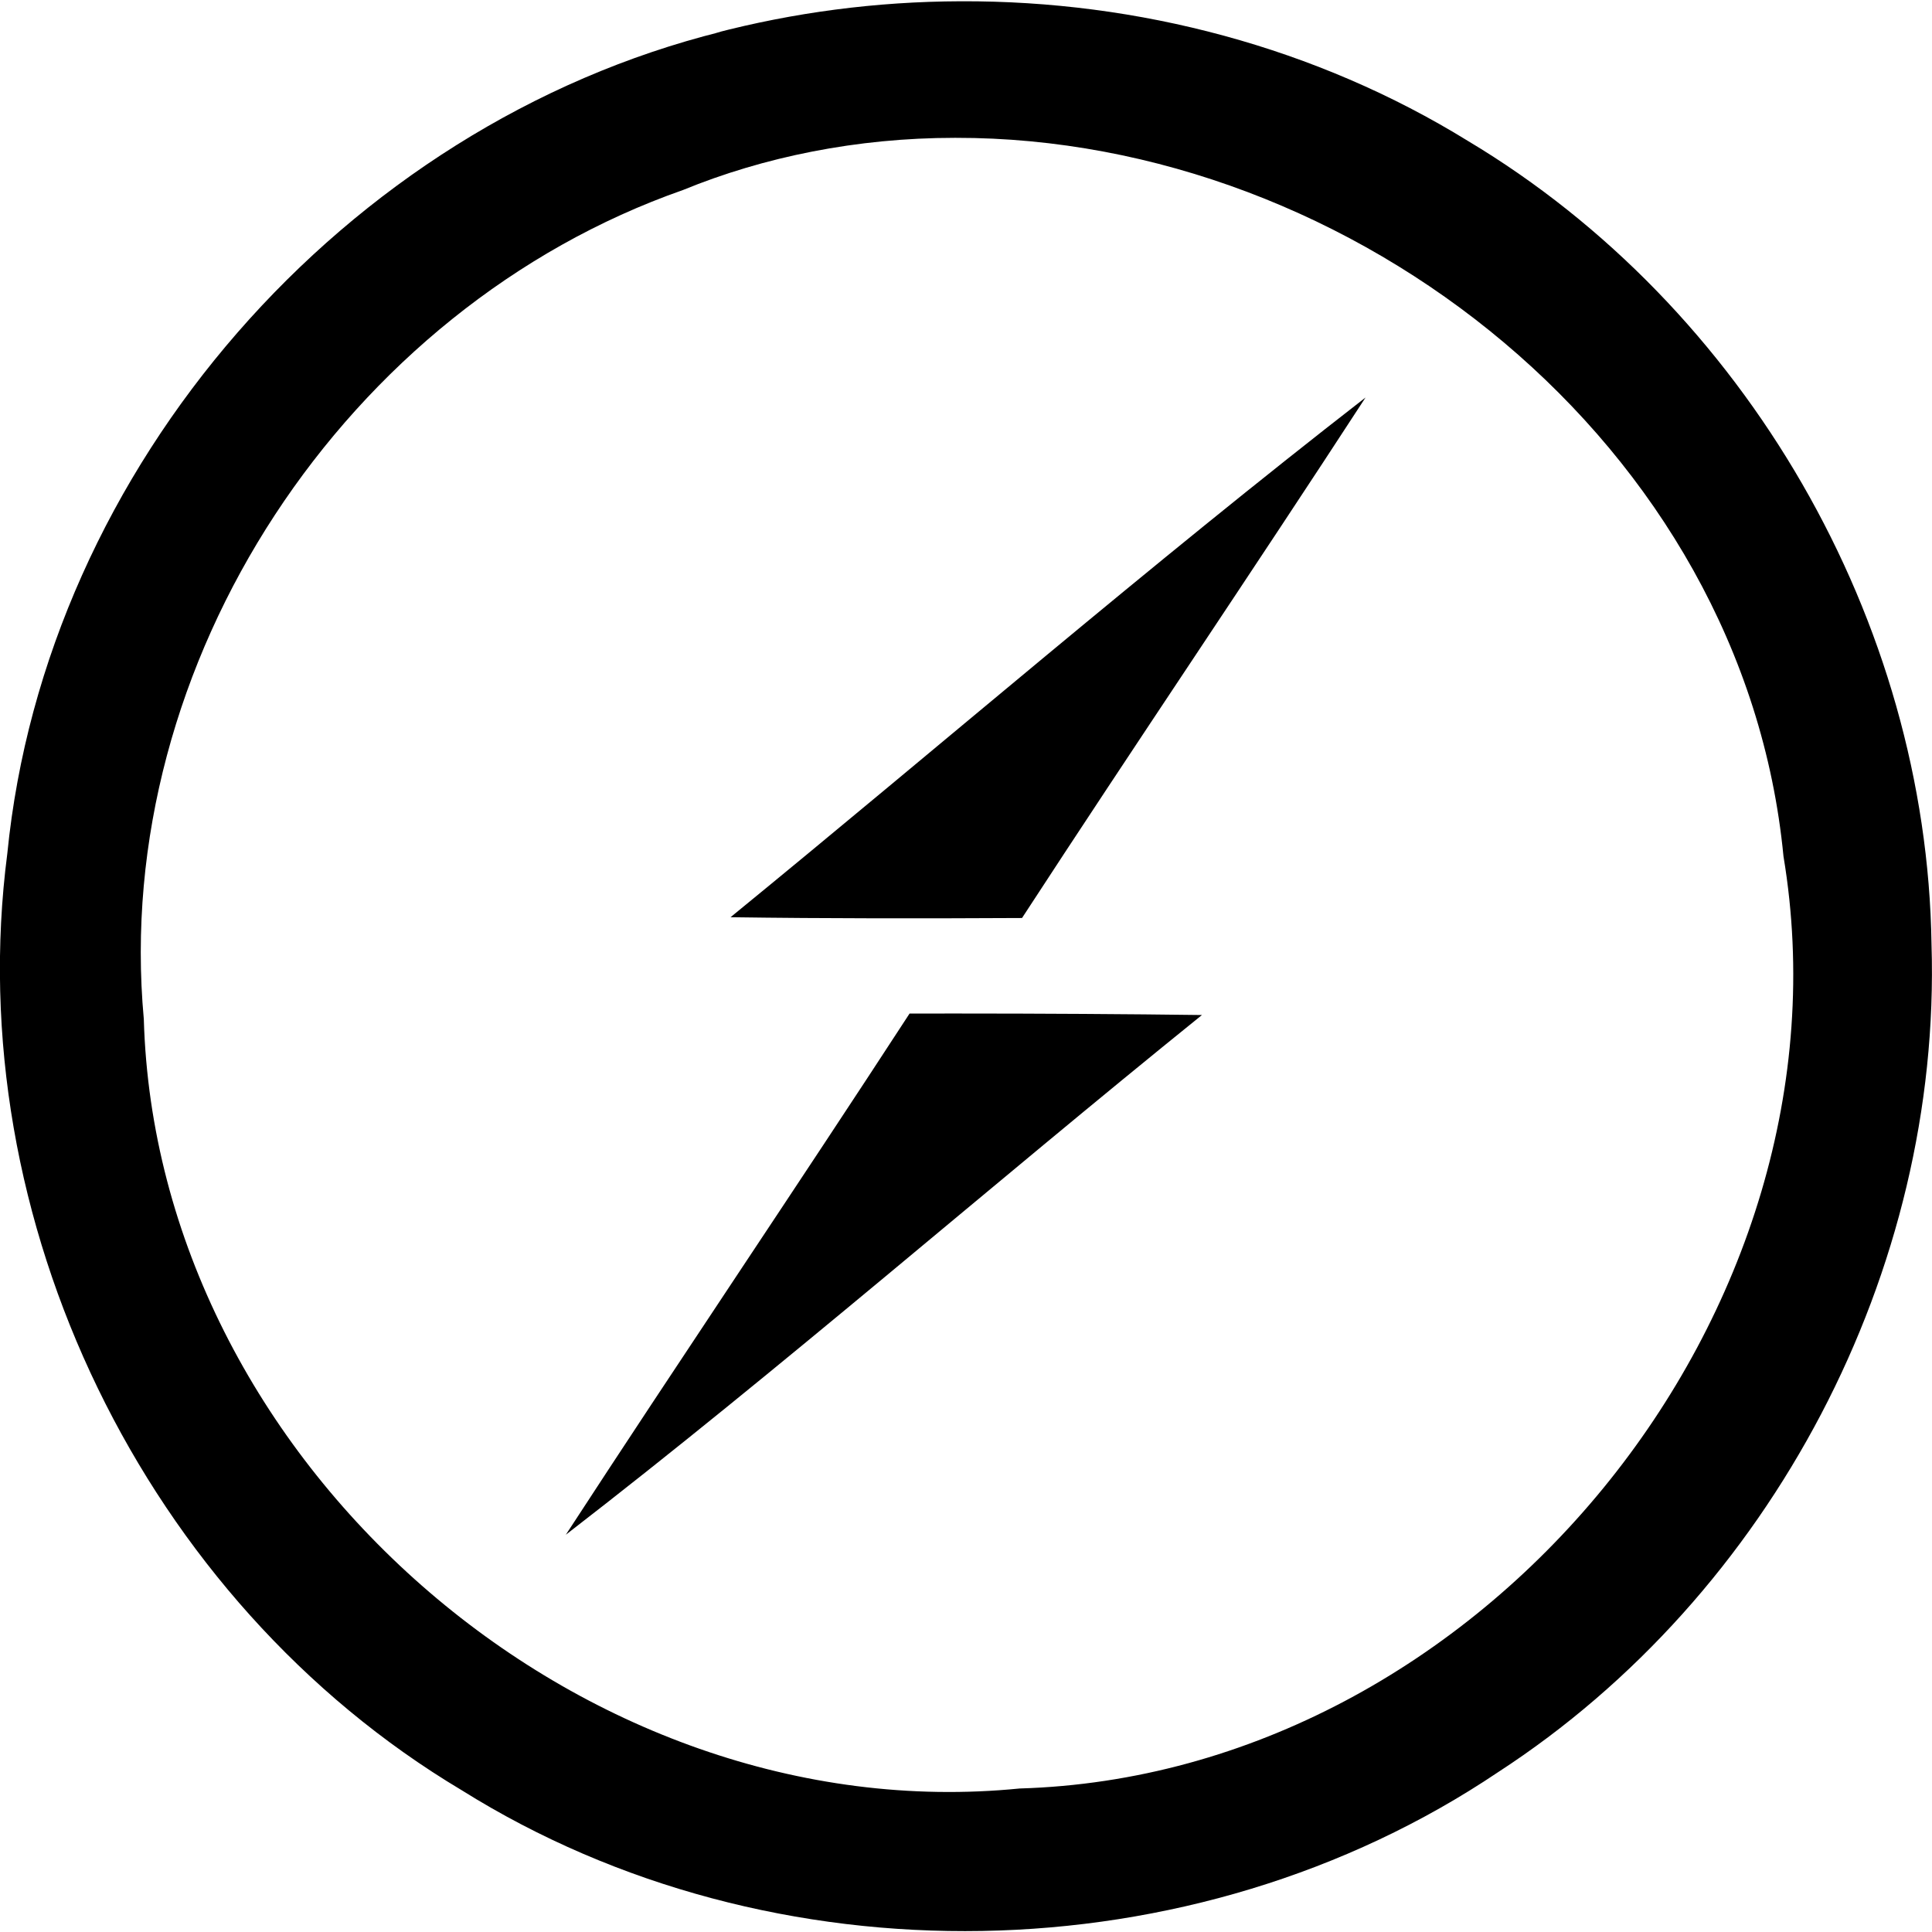
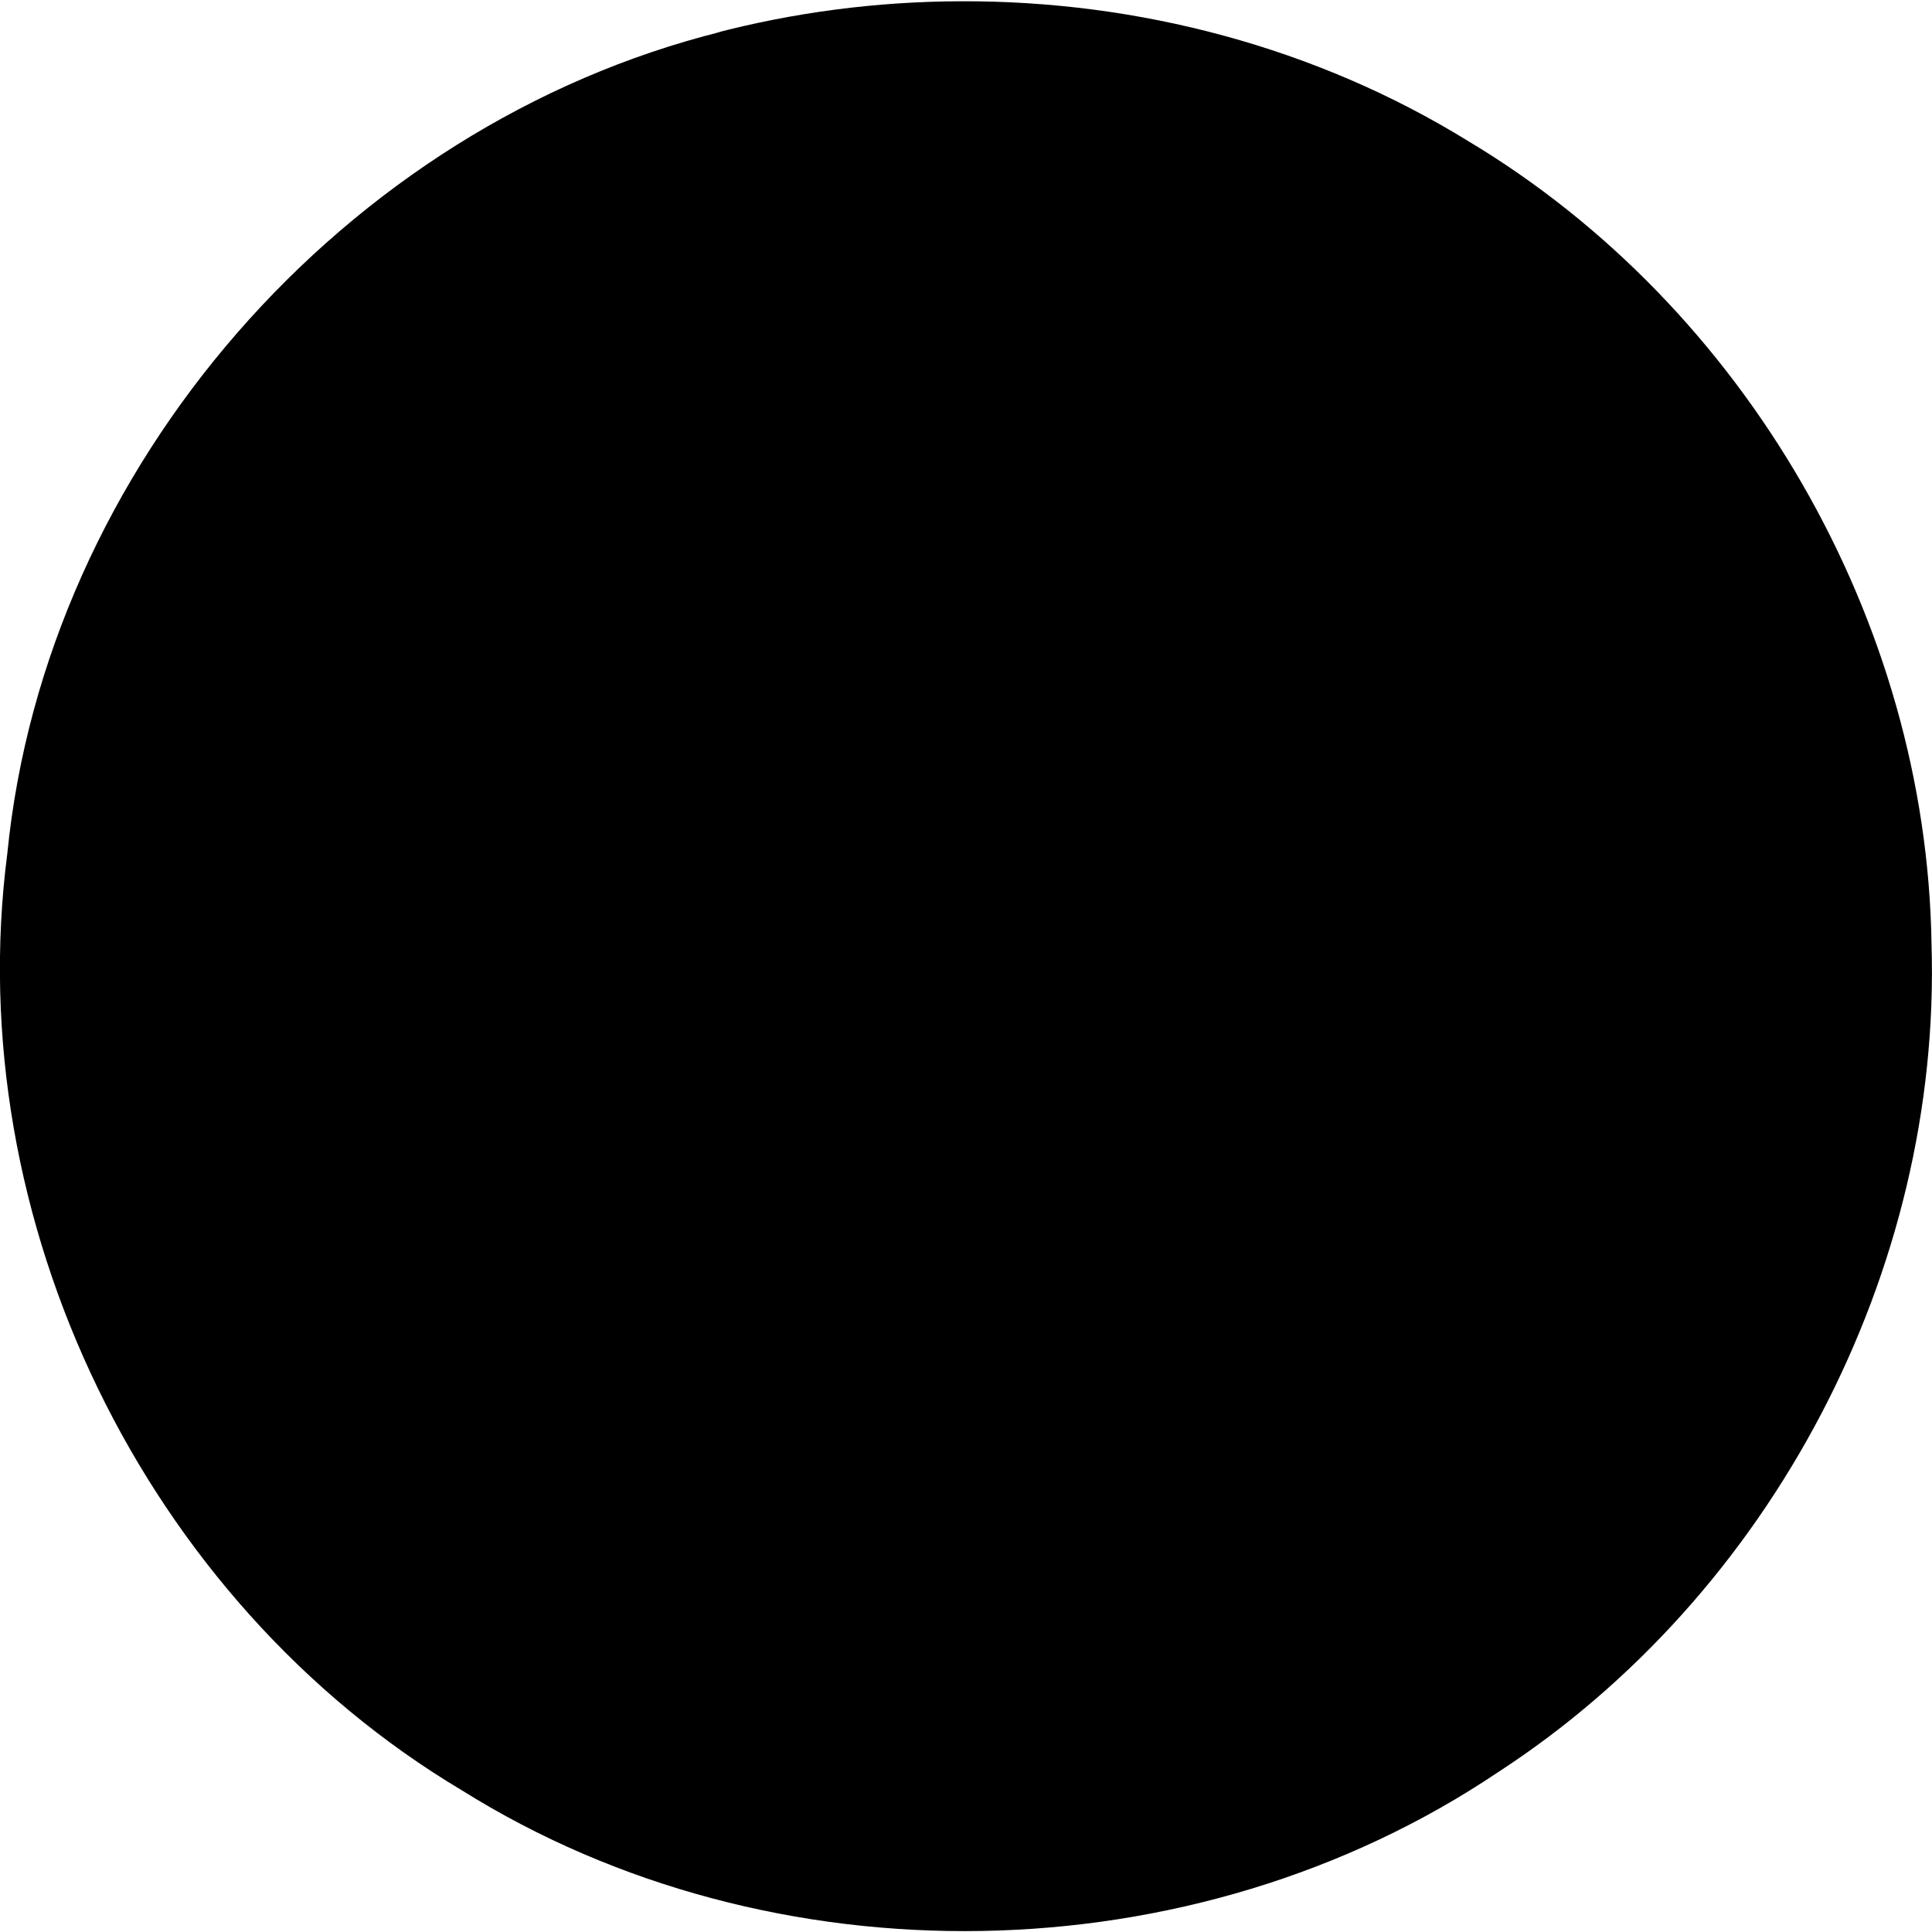
<svg xmlns="http://www.w3.org/2000/svg" version="1.1" width="32" height="32" viewBox="0 0 32 32">
-   <path d="M15.915 0.021c-1.411 0.004-2.777 0.188-4.080 0.529l0.113-0.025c-6.24 1.551-11.192 7.204-11.827 13.613-0.787 6.065 2.277 12.381 7.525 15.513 5.148 3.224 12.124 3.093 17.165-0.297 4.529-2.941 7.349-8.304 7.181-13.713-0.077-5.355-3.080-10.556-7.679-13.307-2.509-1.548-5.457-2.325-8.4-2.313zM15.831 2.283c6.593-0.009 13.052 5.085 13.709 11.9 1.26 7.547-5.004 15.217-12.651 15.44-7.272 0.725-14.3-5.44-14.507-12.743-0.543-5.912 3.355-11.78 8.931-13.733 1.333-0.547 2.879-0.864 4.5-0.864 0.006 0 0.012 0 0.018 0h-0.001zM22.619 6.583c-3.583 2.78-7.013 5.744-10.519 8.609 1.604 0.023 3.216 0.021 4.828 0.013 1.88-2.887 3.812-5.735 5.691-8.623zM15.065 16.788c-1.88 2.888-3.813 5.745-5.693 8.632 3.591-2.773 7.007-5.76 10.536-8.608-1.222-0.016-2.664-0.025-4.109-0.025-0.258 0-0.516 0-0.773 0.001l0.040-0z" />
+   <path d="M15.915 0.021c-1.411 0.004-2.777 0.188-4.080 0.529l0.113-0.025c-6.24 1.551-11.192 7.204-11.827 13.613-0.787 6.065 2.277 12.381 7.525 15.513 5.148 3.224 12.124 3.093 17.165-0.297 4.529-2.941 7.349-8.304 7.181-13.713-0.077-5.355-3.080-10.556-7.679-13.307-2.509-1.548-5.457-2.325-8.4-2.313zM15.831 2.283h-0.001zM22.619 6.583c-3.583 2.78-7.013 5.744-10.519 8.609 1.604 0.023 3.216 0.021 4.828 0.013 1.88-2.887 3.812-5.735 5.691-8.623zM15.065 16.788c-1.88 2.888-3.813 5.745-5.693 8.632 3.591-2.773 7.007-5.76 10.536-8.608-1.222-0.016-2.664-0.025-4.109-0.025-0.258 0-0.516 0-0.773 0.001l0.040-0z" />
</svg>